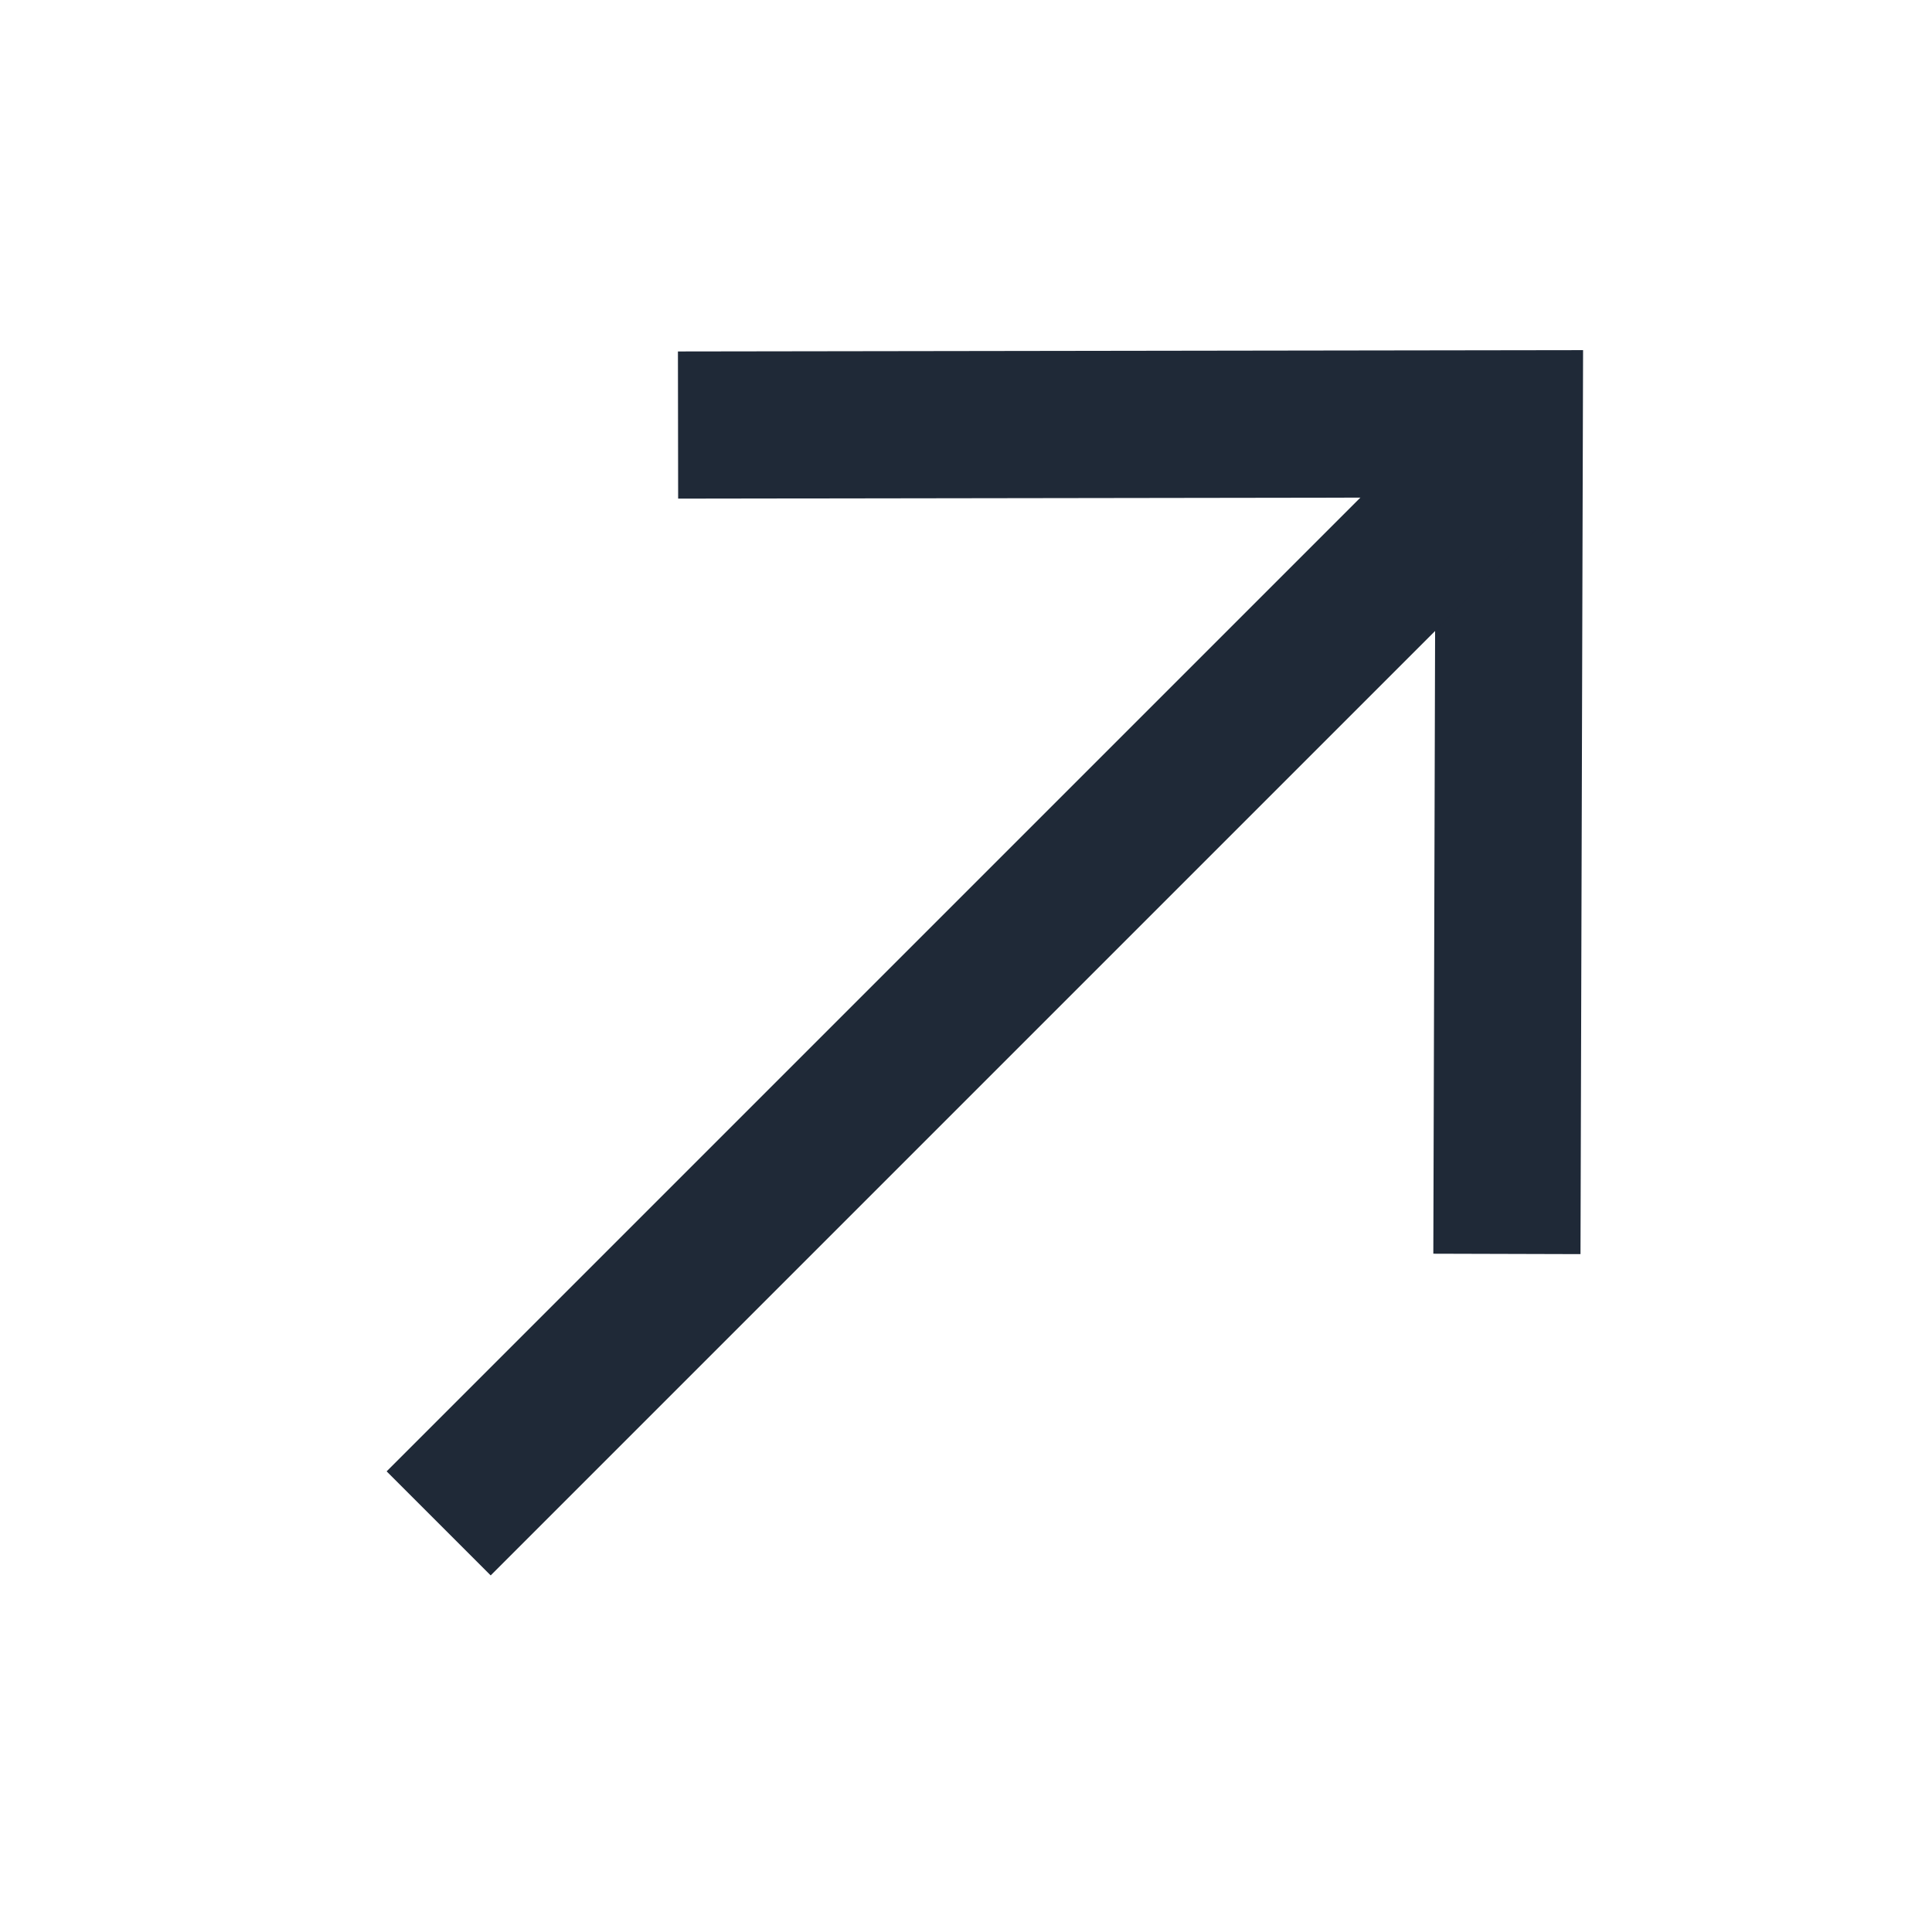
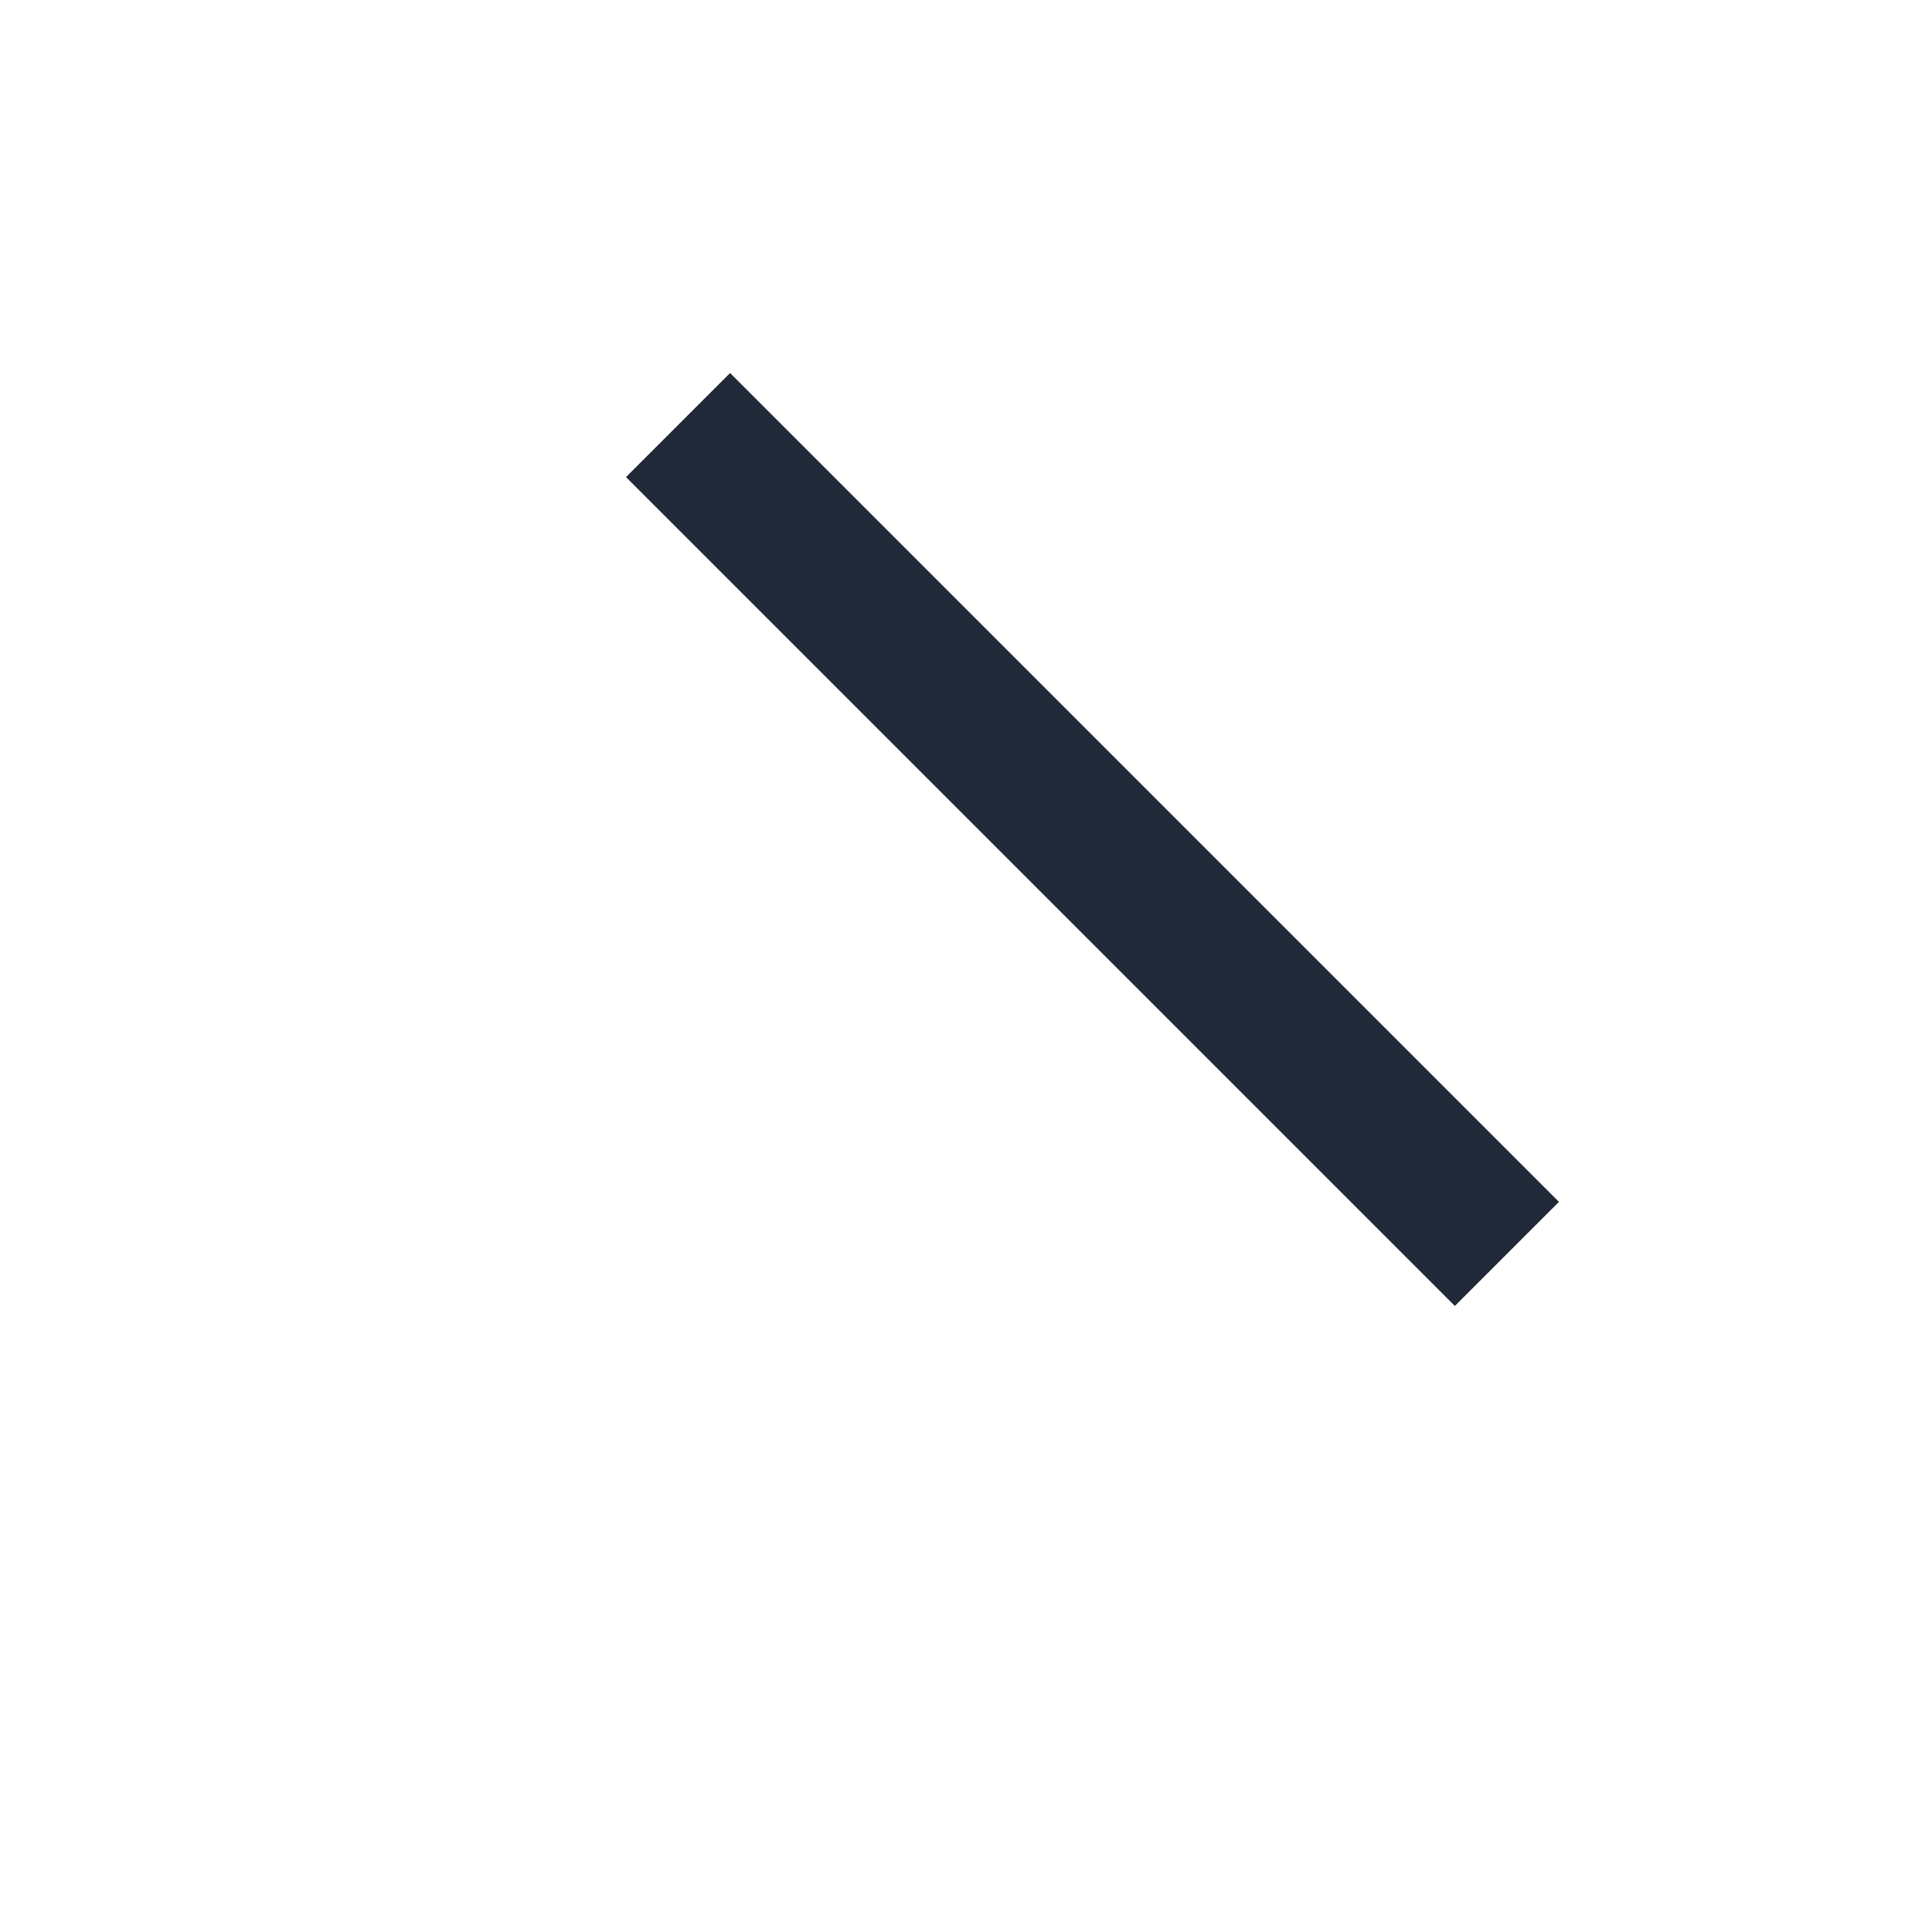
<svg xmlns="http://www.w3.org/2000/svg" width="40" height="40" viewBox="0 0 40 40" fill="none">
-   <path d="M14.038 8.8L31.248 8.775L31.199 25.961" stroke="#1F2937" stroke-width="3.047" />
-   <path d="M9.082 31.54L31.107 9.515" stroke="#1F2937" stroke-width="3.047" />
+   <path d="M14.038 8.8L31.199 25.961" stroke="#1F2937" stroke-width="3.047" />
</svg>